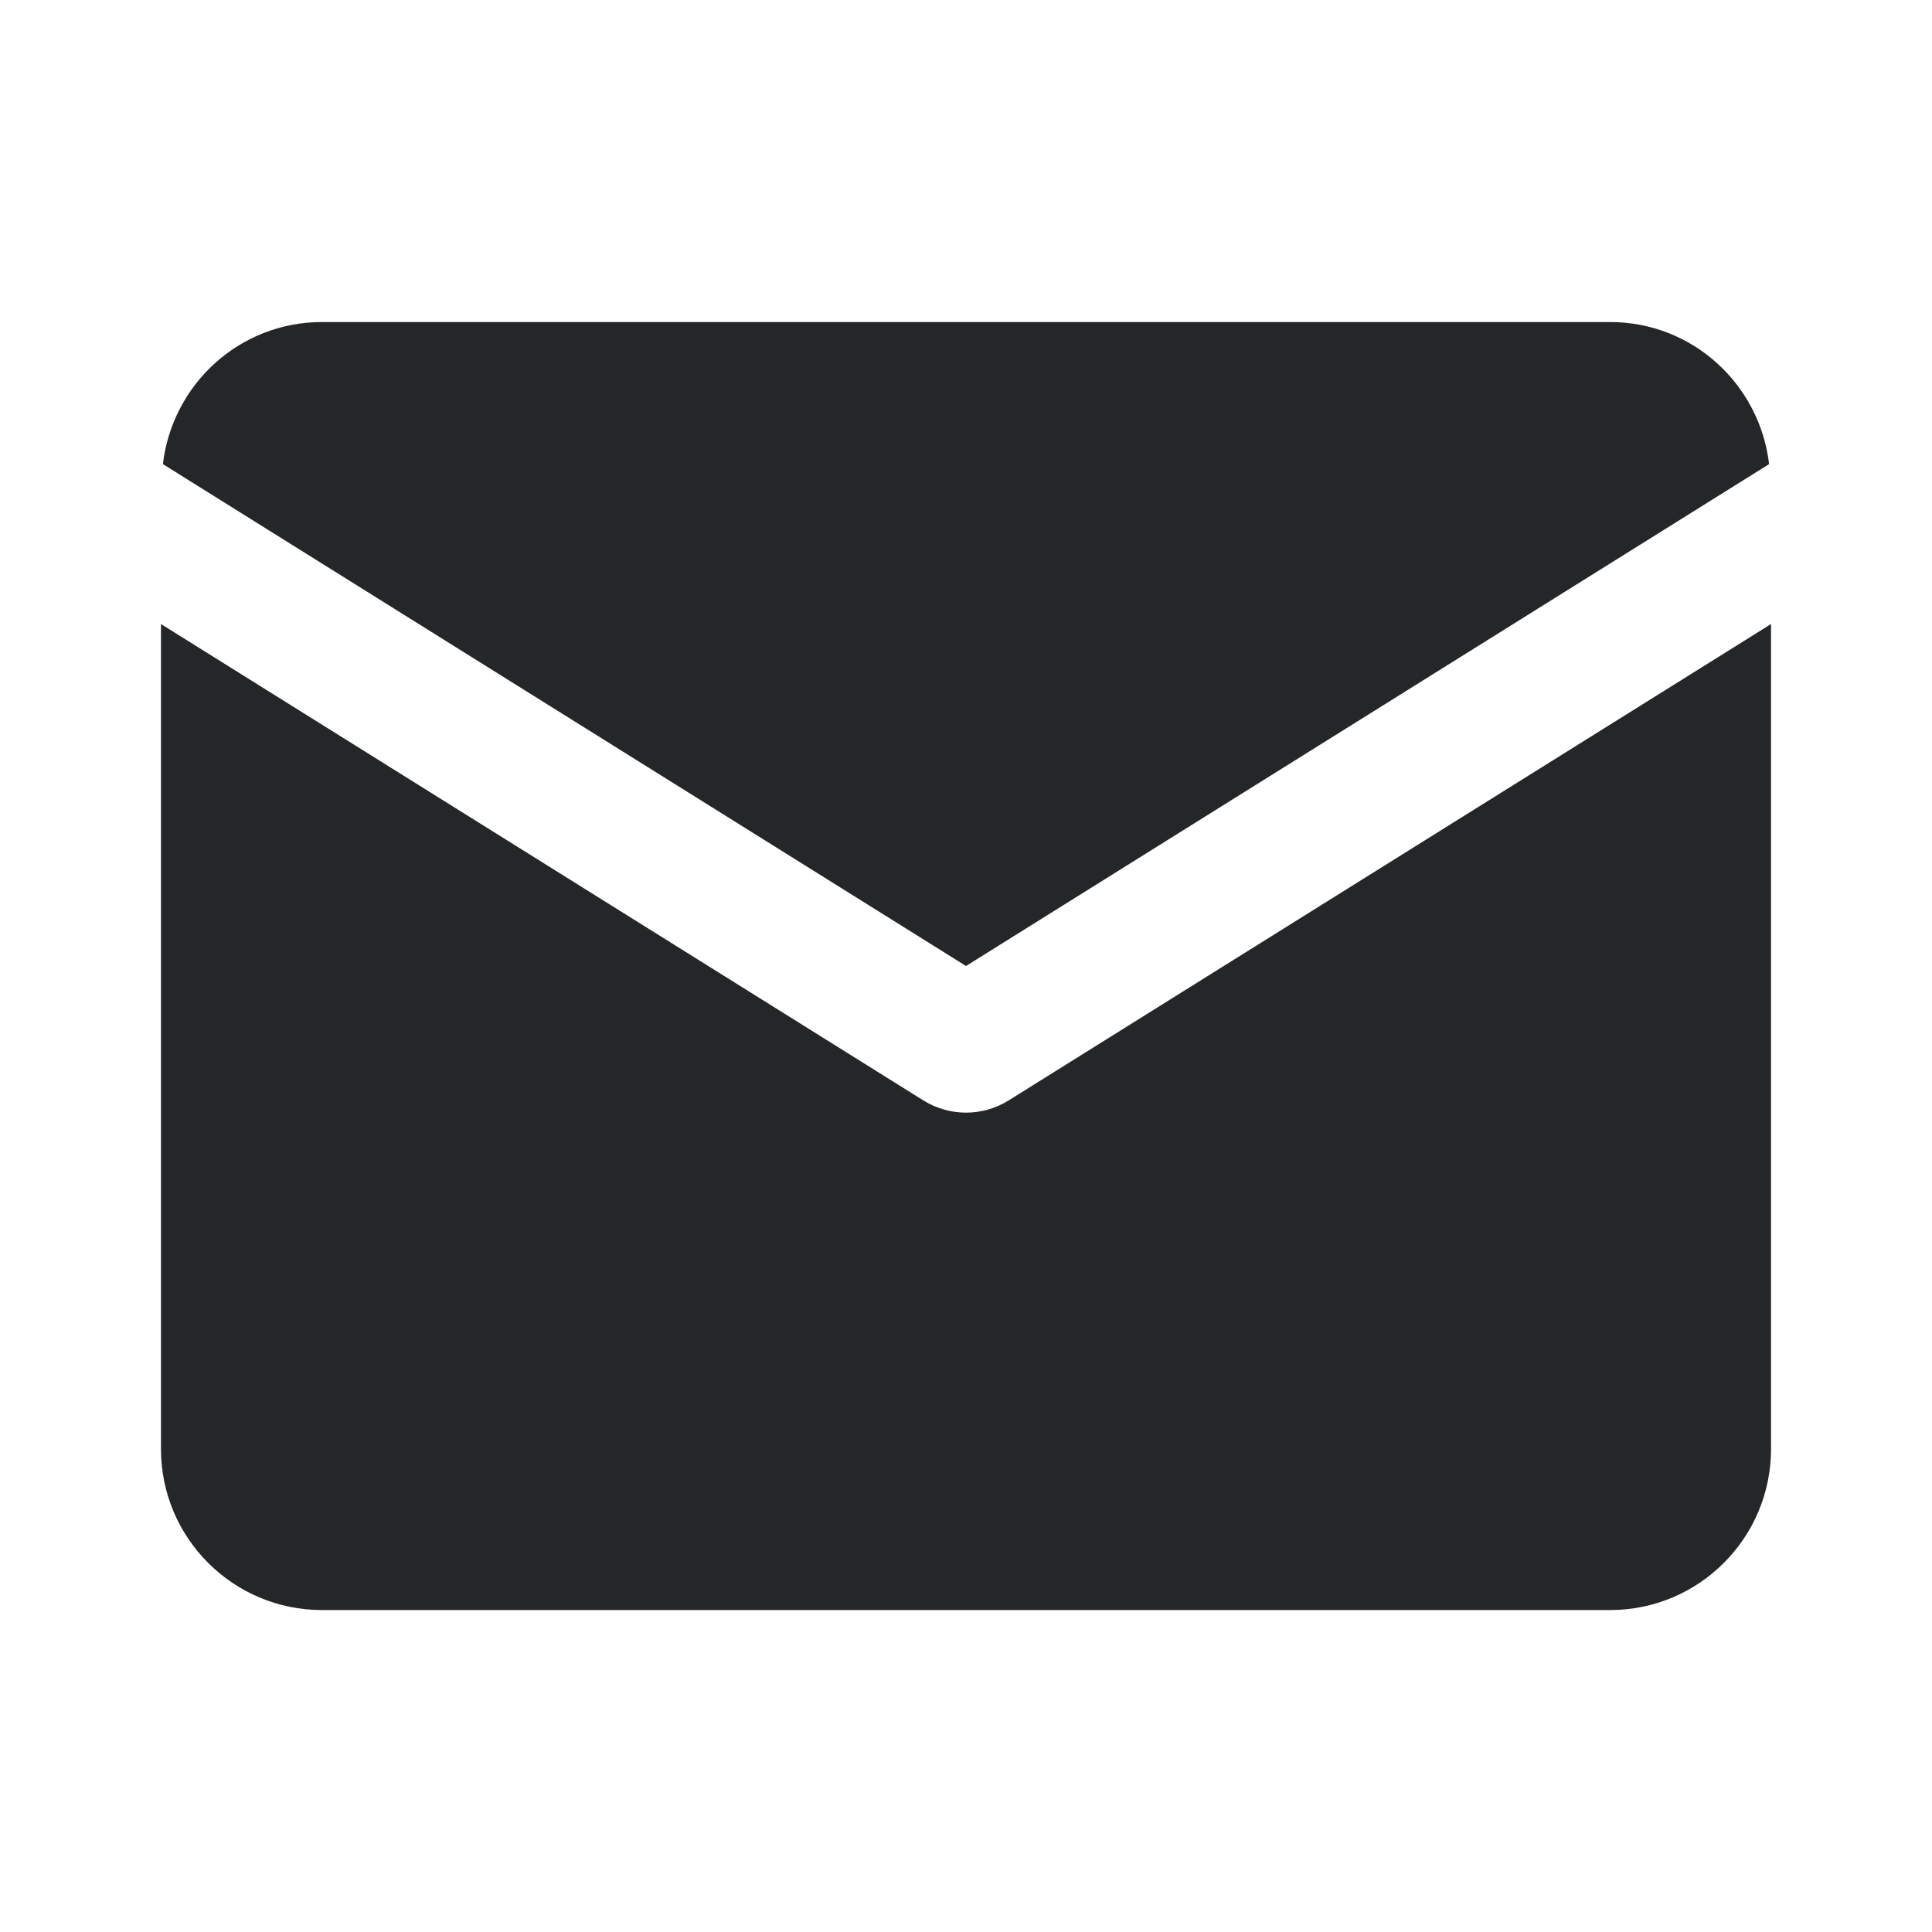
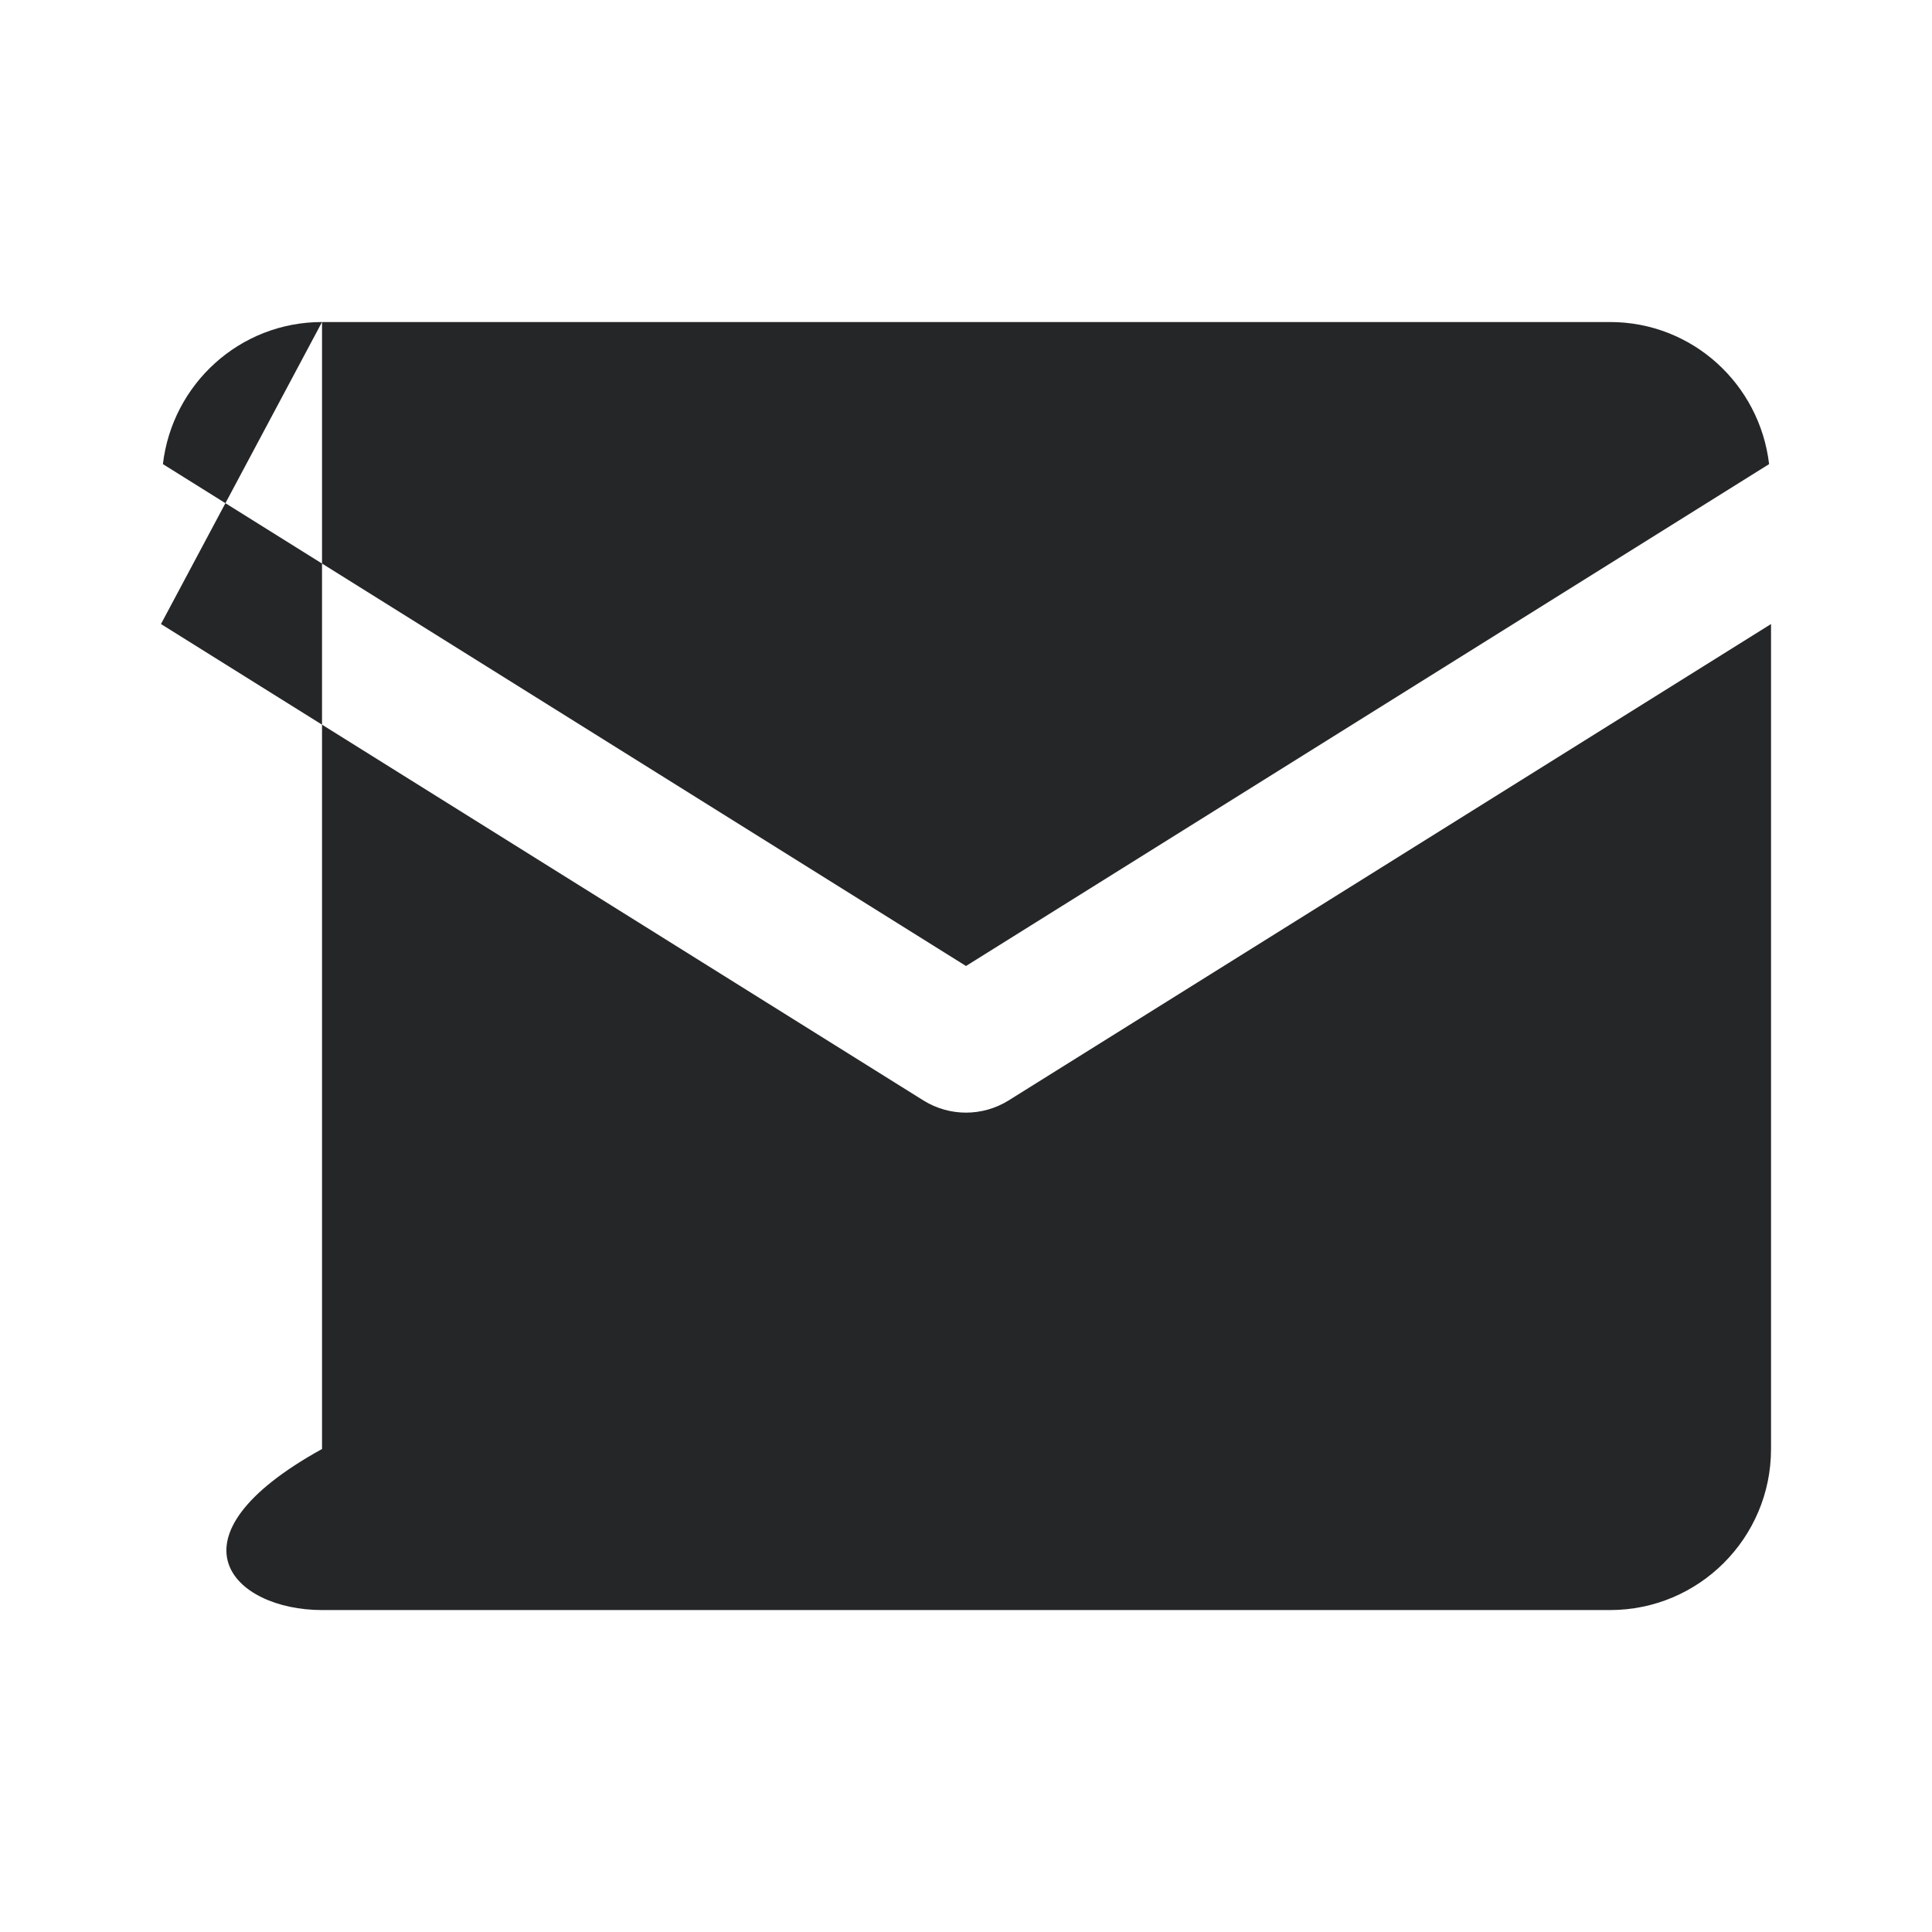
<svg xmlns="http://www.w3.org/2000/svg" width="22" height="22" viewBox="0 0 22 22" fill="none">
-   <path d="M3.667 3.667C2.728 3.667 1.962 4.375 1.855 5.285L11 11L20.145 5.285C20.038 4.375 19.272 3.667 18.334 3.667H3.667ZM1.833 7.106V16.5C1.833 17.513 2.654 18.334 3.667 18.334H18.334C19.346 18.334 20.167 17.513 20.167 16.5V7.106L11.485 12.531C11.188 12.716 10.812 12.716 10.515 12.531L1.833 7.106Z" fill="#252628" />
+   <path d="M3.667 3.667C2.728 3.667 1.962 4.375 1.855 5.285L11 11L20.145 5.285C20.038 4.375 19.272 3.667 18.334 3.667H3.667ZV16.5C1.833 17.513 2.654 18.334 3.667 18.334H18.334C19.346 18.334 20.167 17.513 20.167 16.5V7.106L11.485 12.531C11.188 12.716 10.812 12.716 10.515 12.531L1.833 7.106Z" fill="#252628" />
</svg>